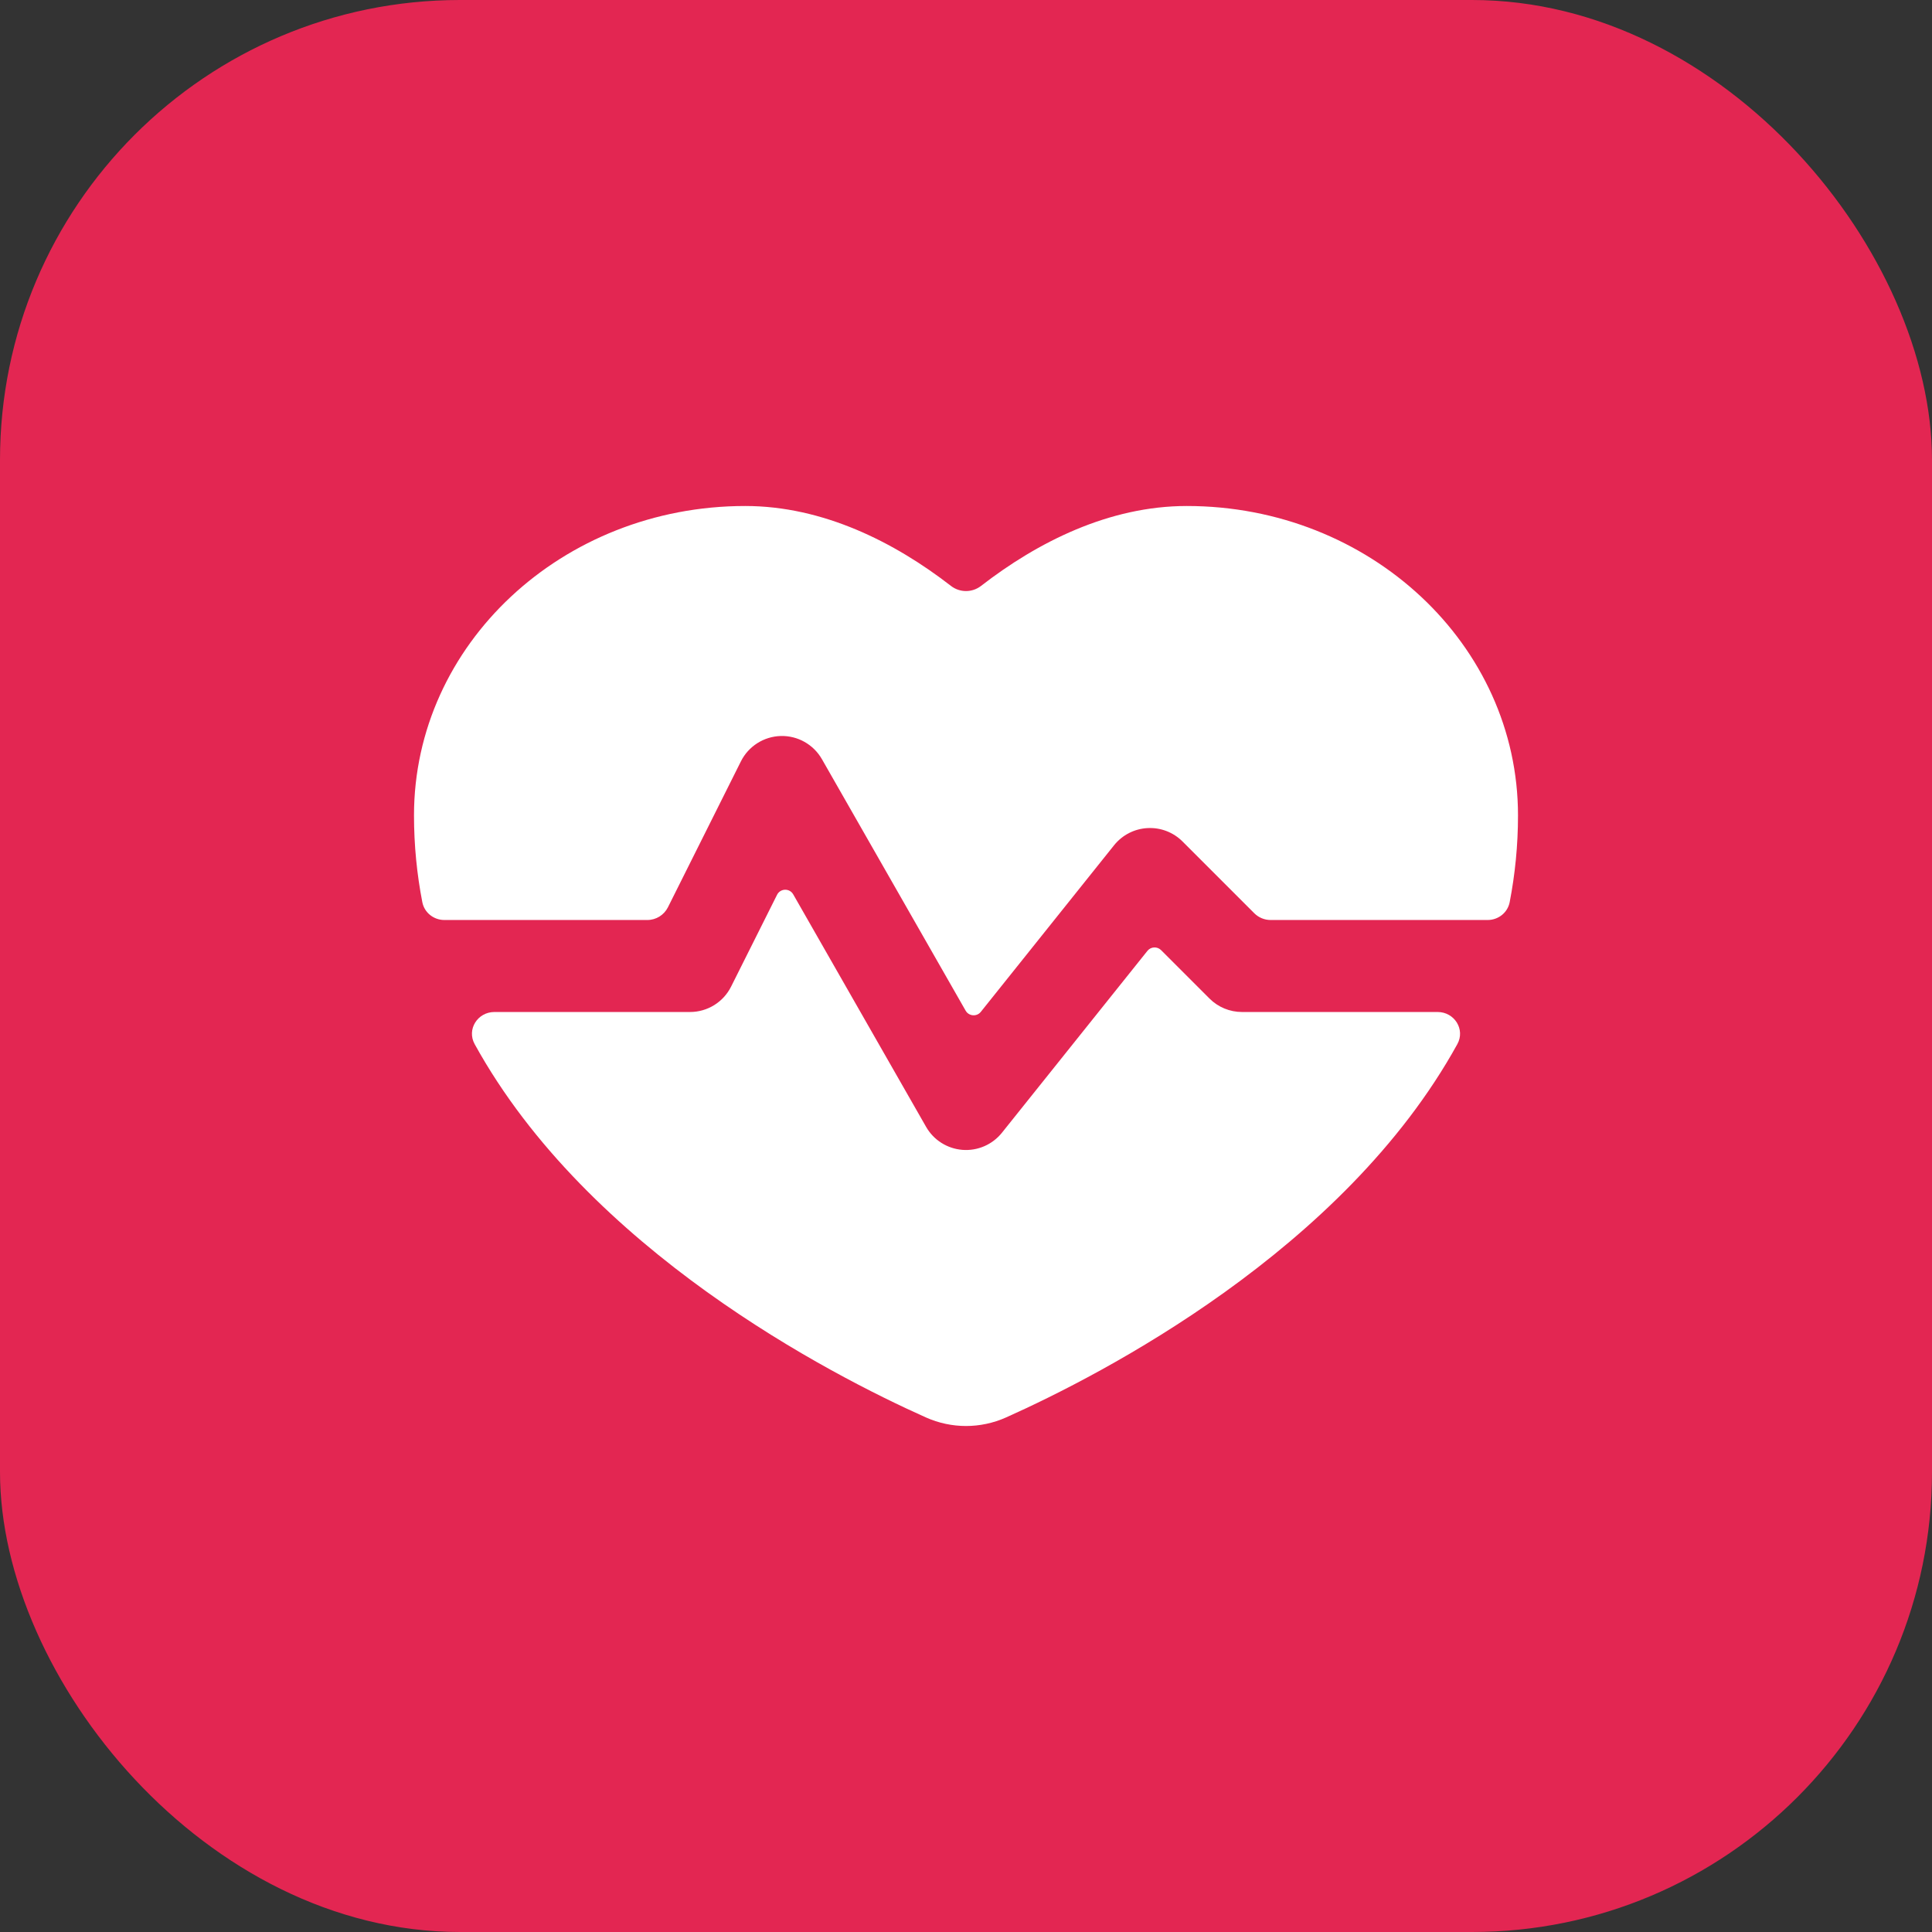
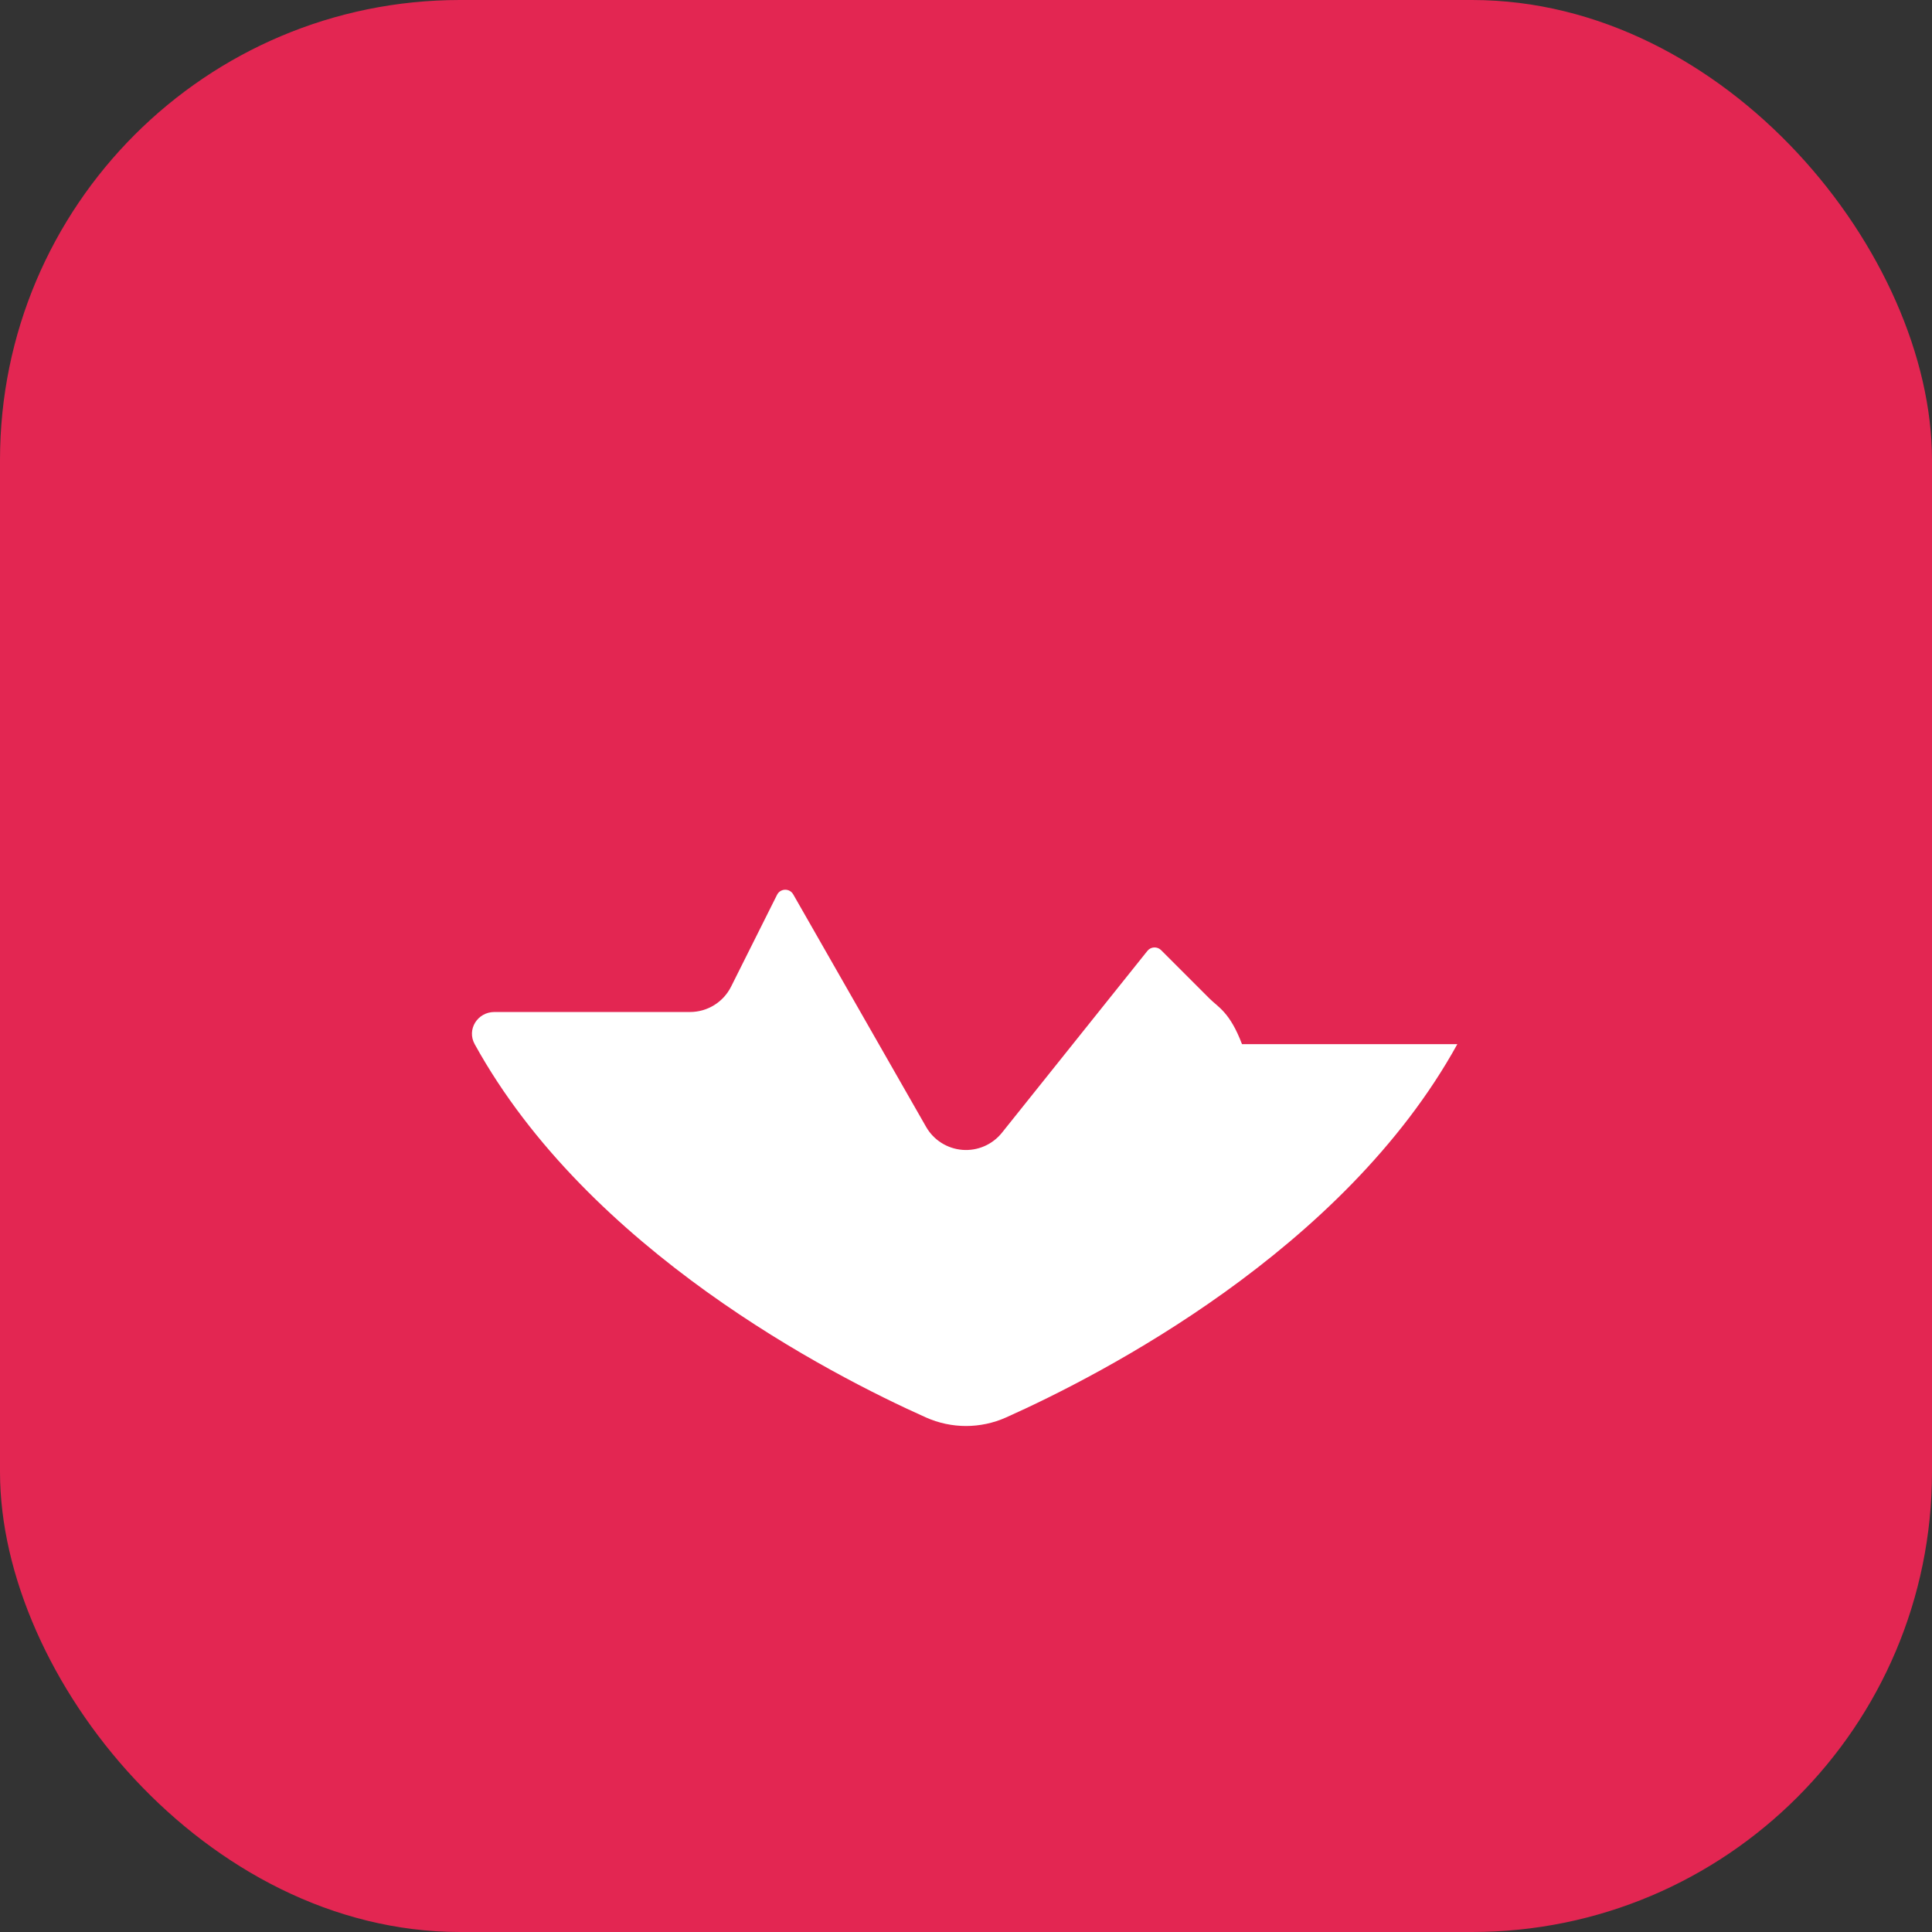
<svg xmlns="http://www.w3.org/2000/svg" width="42" height="42" viewBox="0 0 42 42" fill="none">
  <rect x="0" y="0" width="42" height="42" fill="#333333" stroke="none" />
  <rect width="42" height="42" rx="10" fill="#E32652" />
-   <path d="M21.326 12.738C21.134 12.886 20.866 12.886 20.674 12.738C19.446 11.786 17.891 11 16.2 11C12.223 11 9 14.011 9 17.726C9 18.379 9.064 19.008 9.181 19.613C9.226 19.841 9.429 20 9.66 20L14.073 20C14.262 20 14.435 19.893 14.52 19.724L16.106 16.553C16.27 16.223 16.604 16.011 16.972 16C17.341 15.99 17.685 16.184 17.868 16.504L20.992 21.971C21.062 22.093 21.234 22.107 21.322 21.997L24.219 18.375C24.397 18.153 24.661 18.017 24.945 18.002C25.229 17.986 25.506 18.092 25.707 18.293L27.268 19.854C27.361 19.947 27.489 20 27.621 20H32.34C32.572 20 32.774 19.841 32.819 19.613C32.936 19.008 33 18.379 33 17.727C33 14.012 29.776 11 25.8 11C24.109 11 22.554 11.786 21.326 12.738Z" fill="white" />
-   <path d="M31.681 22.699C31.858 22.379 31.618 22 31.253 22H27C26.735 22 26.48 21.895 26.293 21.707L25.241 20.655C25.157 20.571 25.018 20.578 24.943 20.672L21.781 24.625C21.574 24.883 21.253 25.023 20.922 24.997C20.592 24.971 20.296 24.784 20.132 24.496L17.244 19.443C17.165 19.304 16.963 19.31 16.892 19.453L15.894 21.447C15.725 21.786 15.379 22 15 22L10.748 22C10.382 22 10.142 22.379 10.319 22.699C12.789 27.179 18.051 29.884 20.129 30.814C20.685 31.062 21.315 31.062 21.871 30.814C23.949 29.884 29.211 27.179 31.681 22.699Z" fill="white" />
+   <path d="M31.681 22.699H27C26.735 22 26.48 21.895 26.293 21.707L25.241 20.655C25.157 20.571 25.018 20.578 24.943 20.672L21.781 24.625C21.574 24.883 21.253 25.023 20.922 24.997C20.592 24.971 20.296 24.784 20.132 24.496L17.244 19.443C17.165 19.304 16.963 19.31 16.892 19.453L15.894 21.447C15.725 21.786 15.379 22 15 22L10.748 22C10.382 22 10.142 22.379 10.319 22.699C12.789 27.179 18.051 29.884 20.129 30.814C20.685 31.062 21.315 31.062 21.871 30.814C23.949 29.884 29.211 27.179 31.681 22.699Z" fill="white" />
</svg>